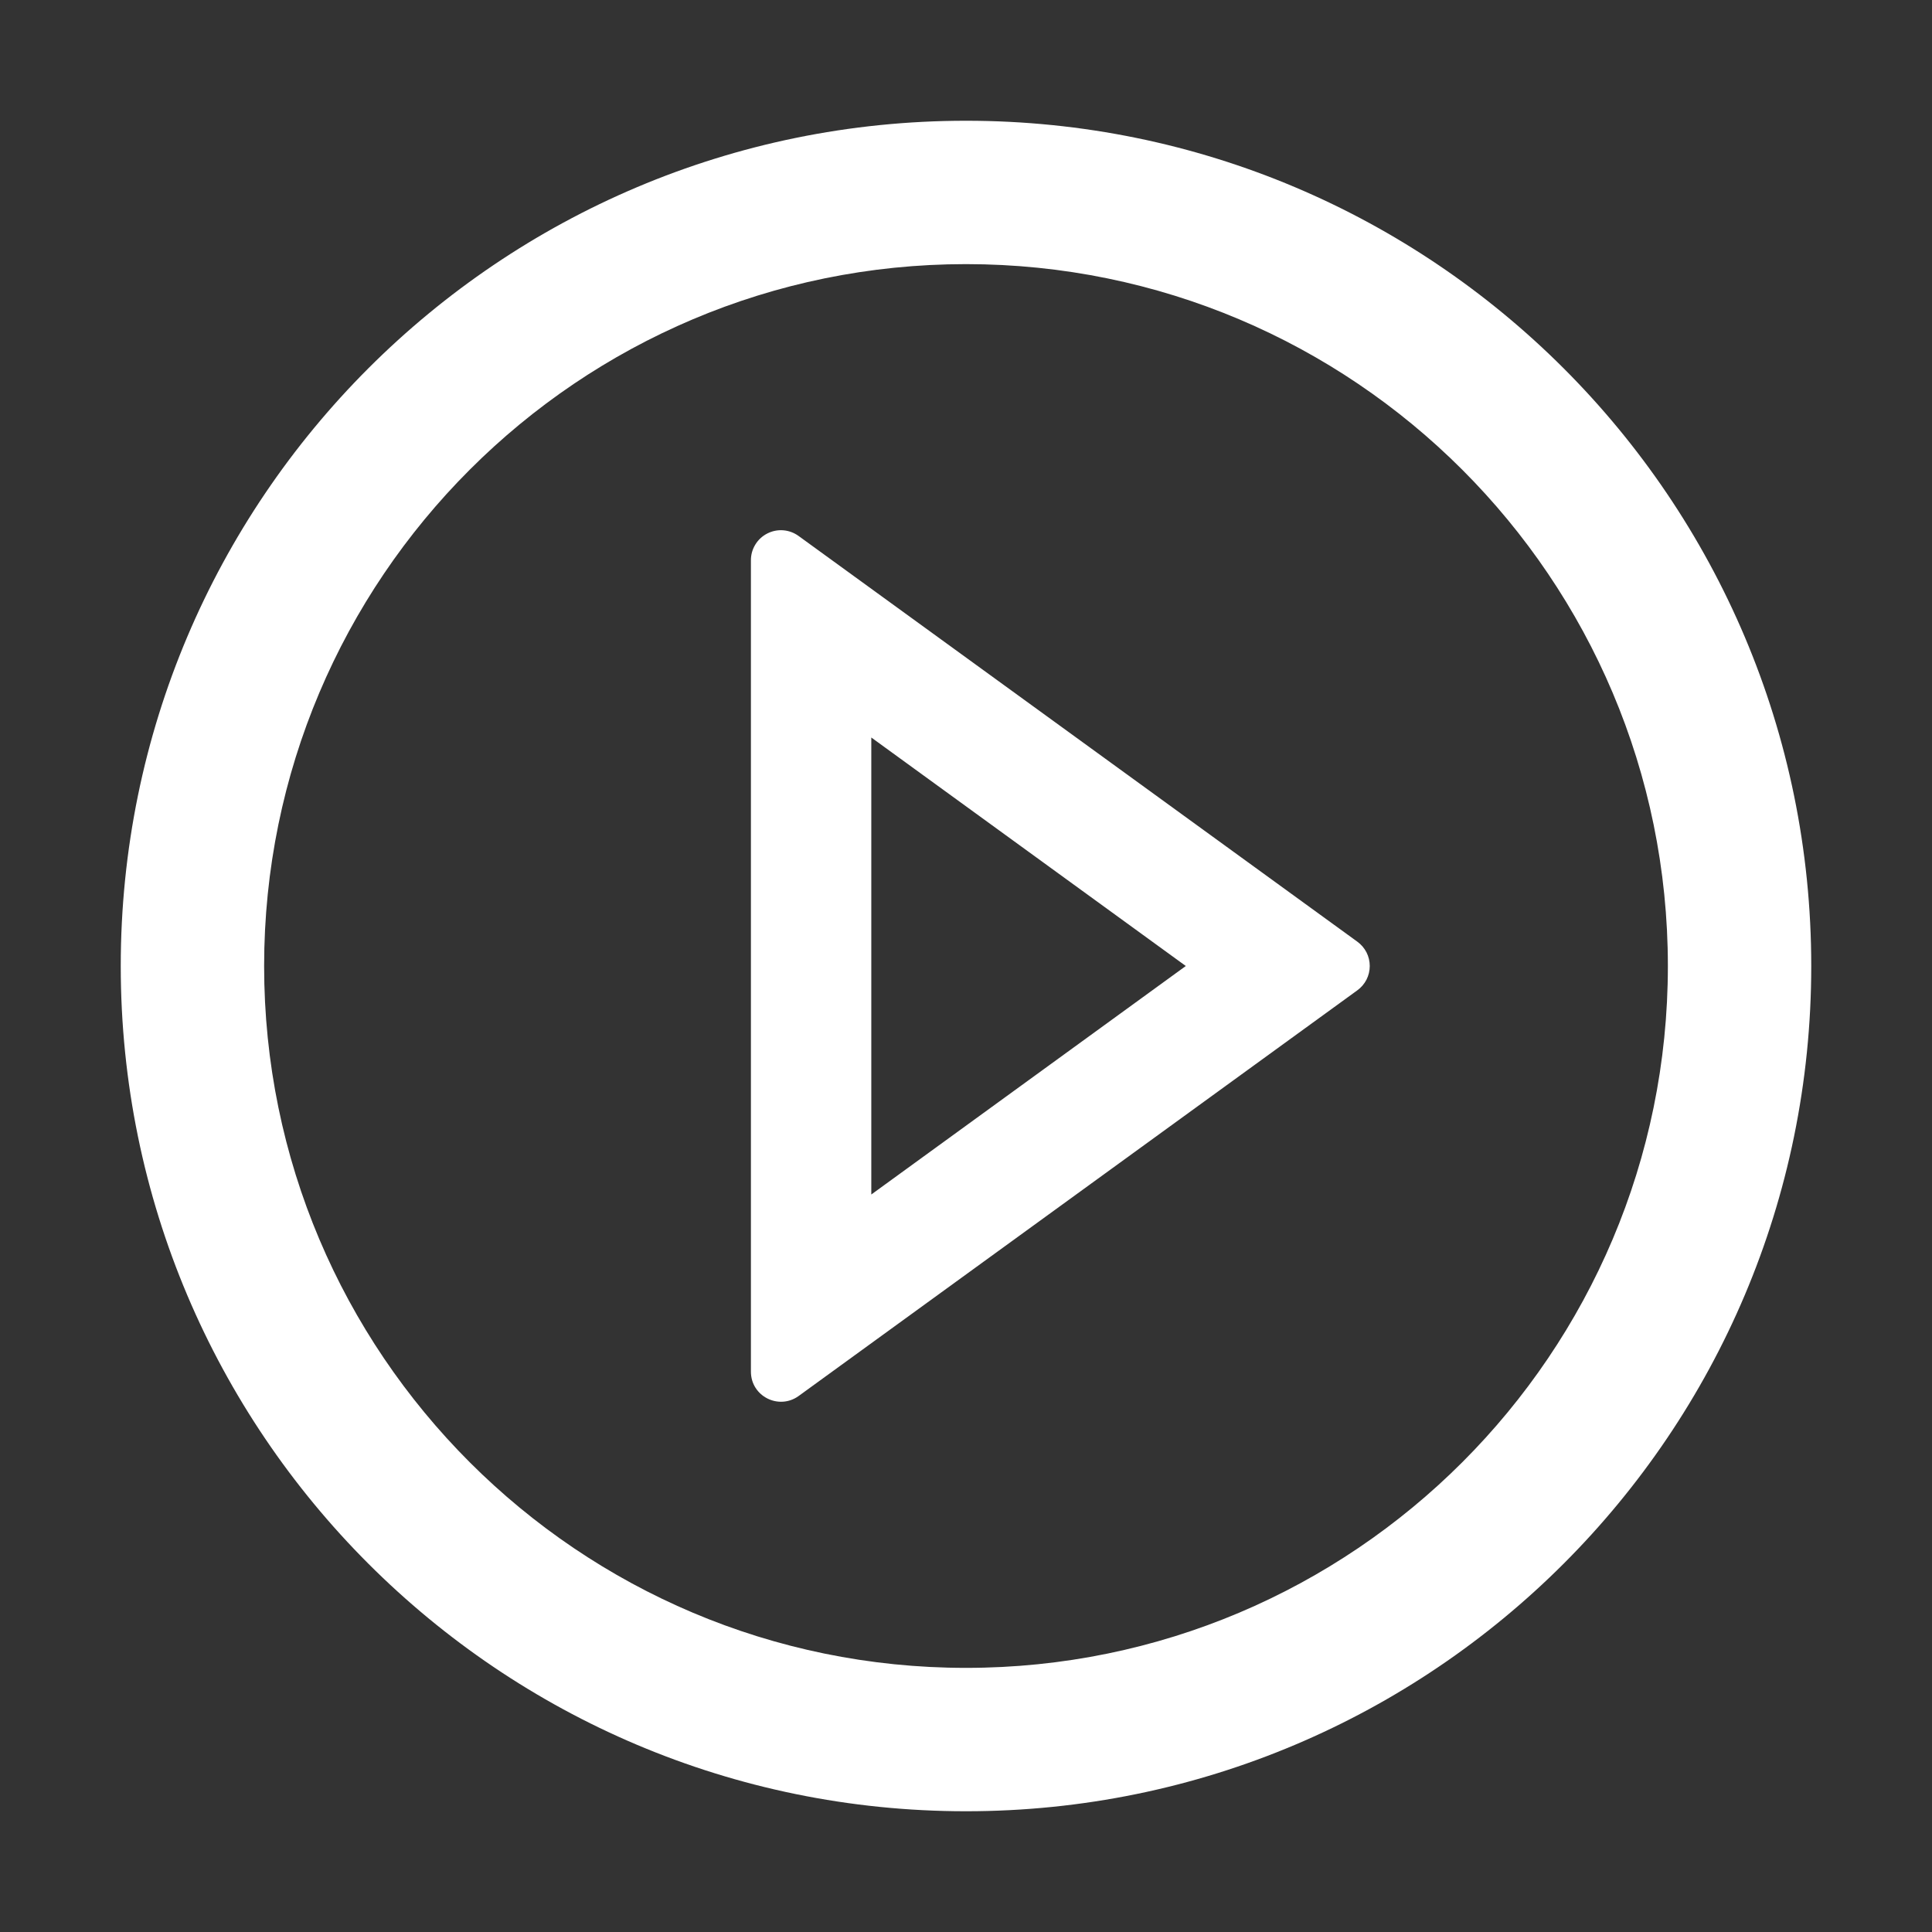
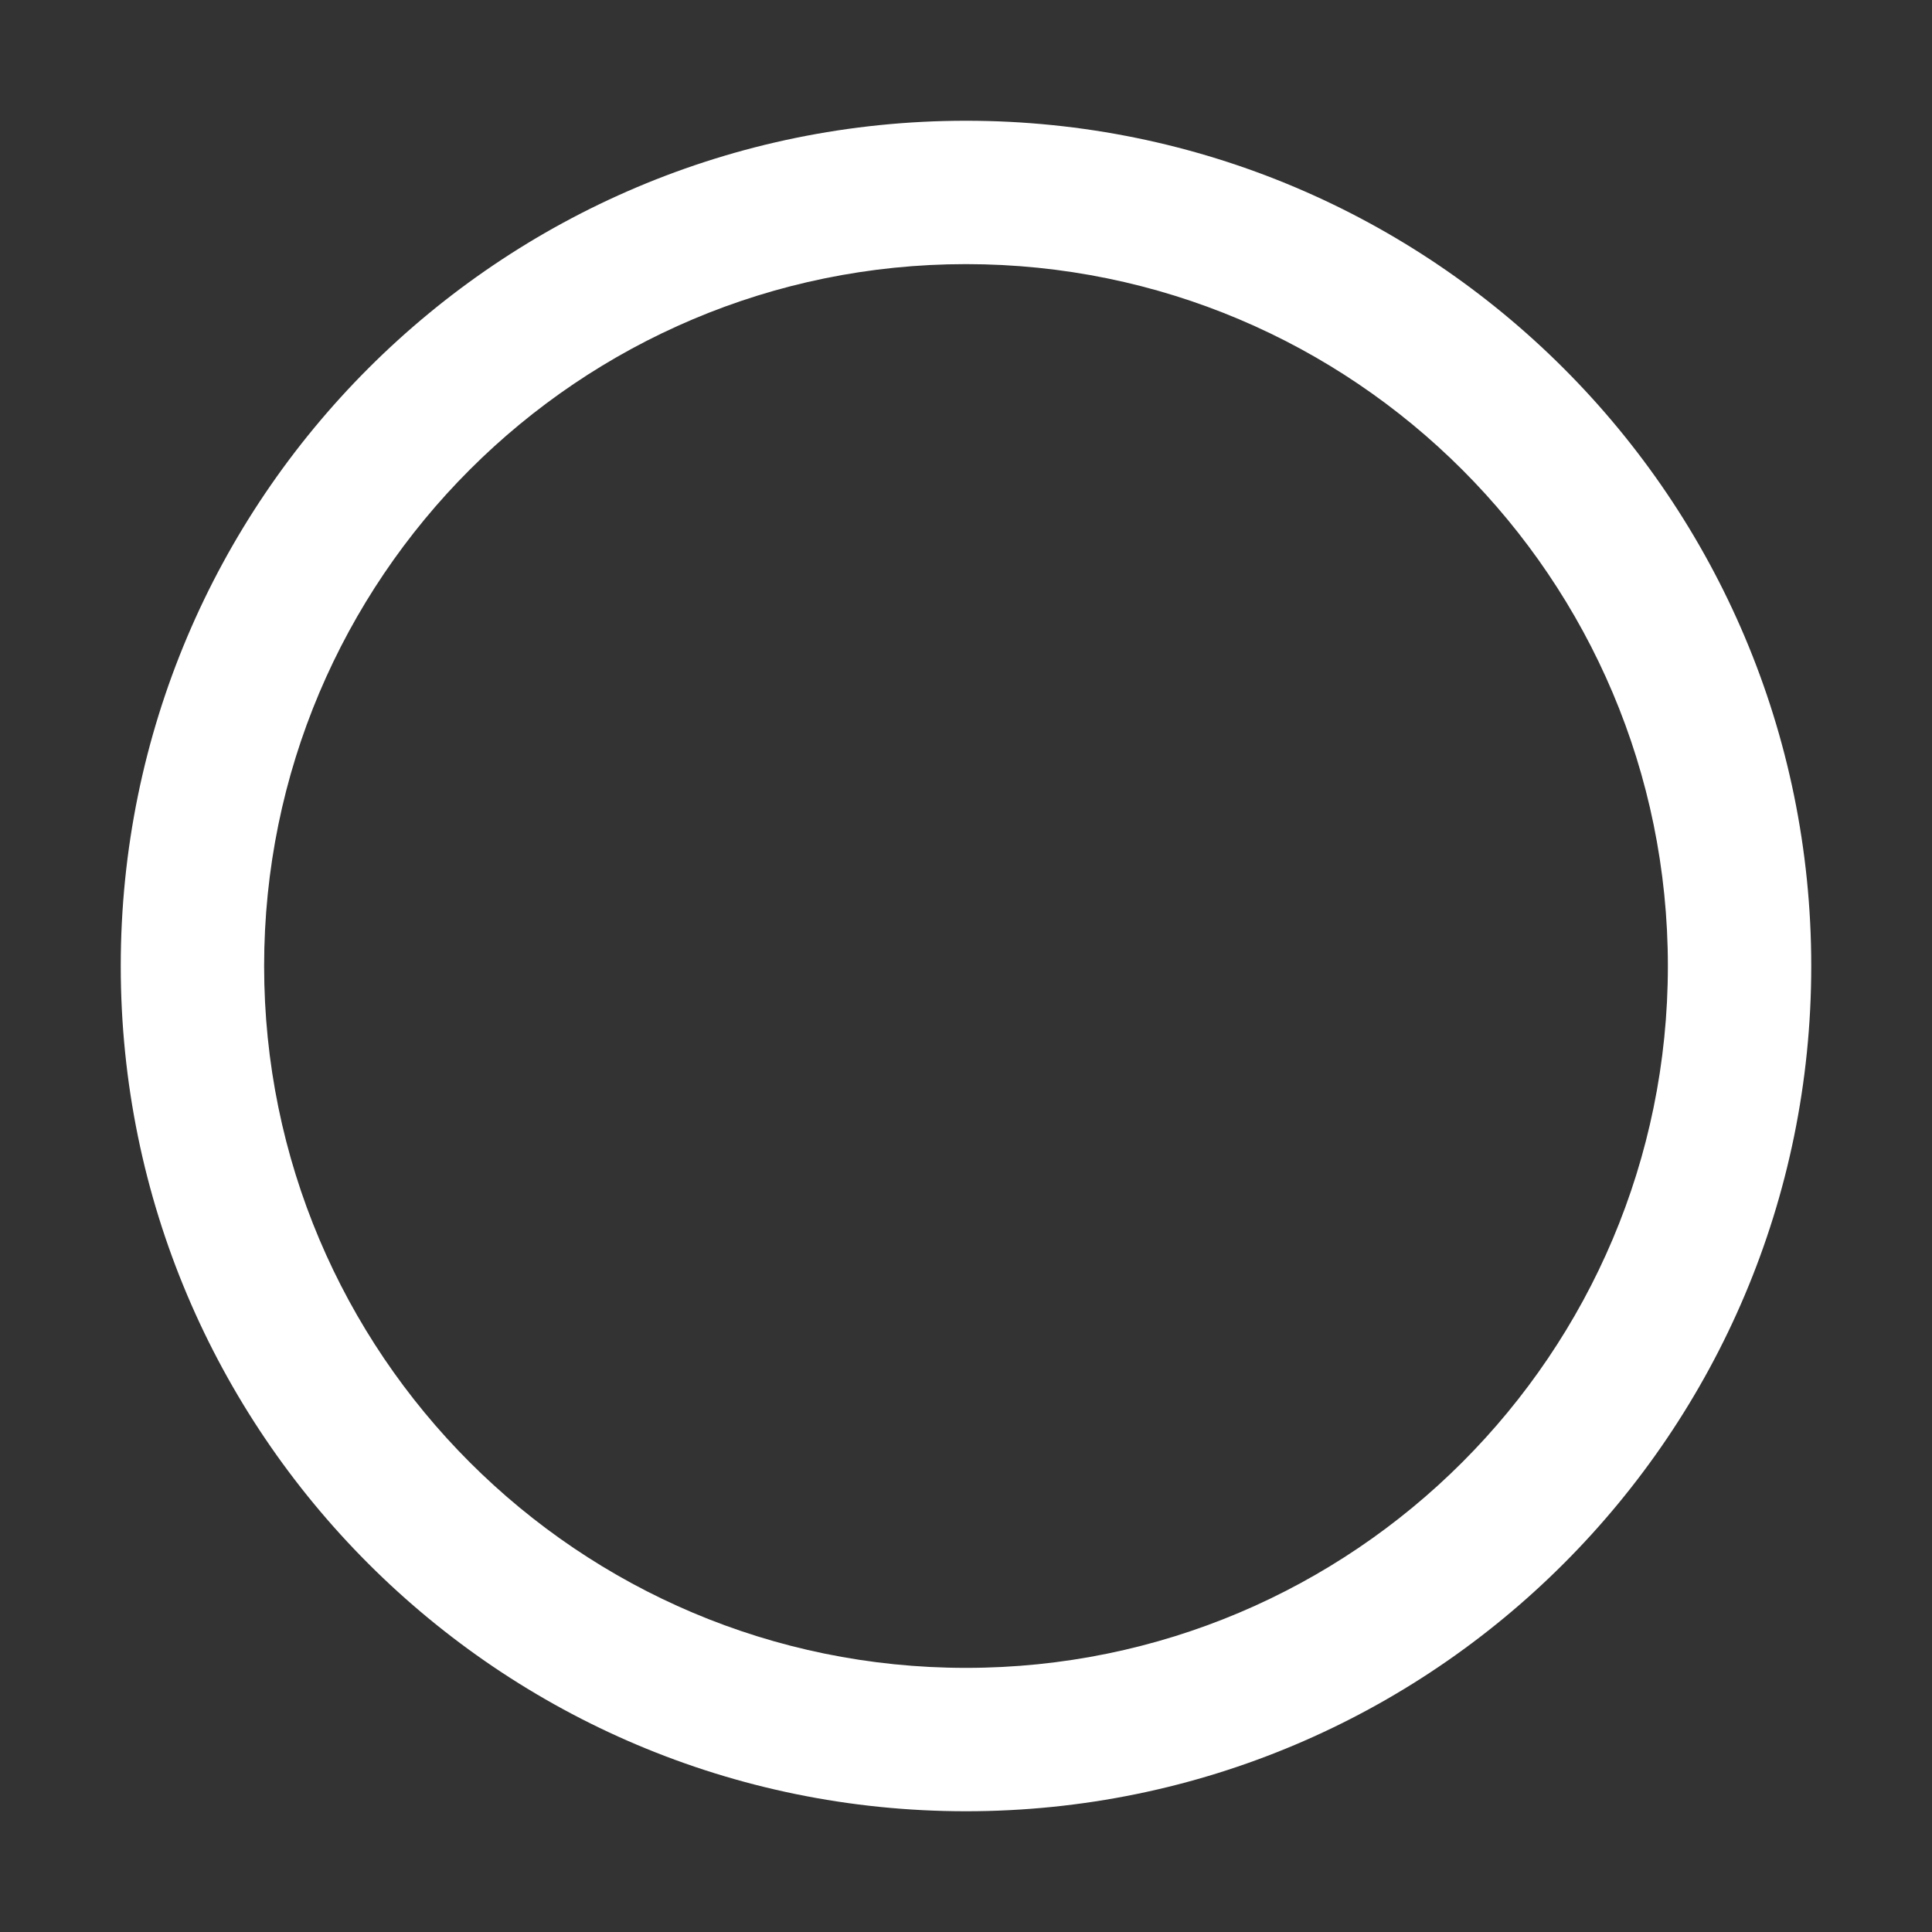
<svg xmlns="http://www.w3.org/2000/svg" width="52" height="52" viewBox="0 0 52 52" fill="none">
  <rect x="0" y="0" width="52" height="52" fill="#333333" stroke="none" />
  <path d="M26 3.25C13.437 3.25 3.25 13.437 3.25 26C3.25 38.563 13.437 48.75 26 48.75C38.563 48.75 48.75 38.563 48.75 26C48.75 13.437 38.563 3.25 26 3.25ZM26 44.891C15.569 44.891 7.109 36.431 7.109 26C7.109 15.569 15.569 7.109 26 7.109C36.431 7.109 44.891 15.569 44.891 26C44.891 36.431 36.431 44.891 26 44.891Z" fill="white" />
-   <path d="M36.532 25.345L21.496 14.427C21.375 14.339 21.232 14.285 21.083 14.273C20.934 14.261 20.785 14.291 20.652 14.359C20.518 14.427 20.407 14.53 20.329 14.658C20.251 14.786 20.21 14.932 20.211 15.082V36.918C20.211 37.583 20.962 37.959 21.496 37.573L36.532 26.655C36.636 26.58 36.72 26.482 36.779 26.368C36.837 26.254 36.867 26.128 36.867 26C36.867 25.872 36.837 25.746 36.779 25.632C36.72 25.518 36.636 25.42 36.532 25.345ZM23.451 32.15V19.85L31.916 26L23.451 32.15Z" fill="white" />
</svg>